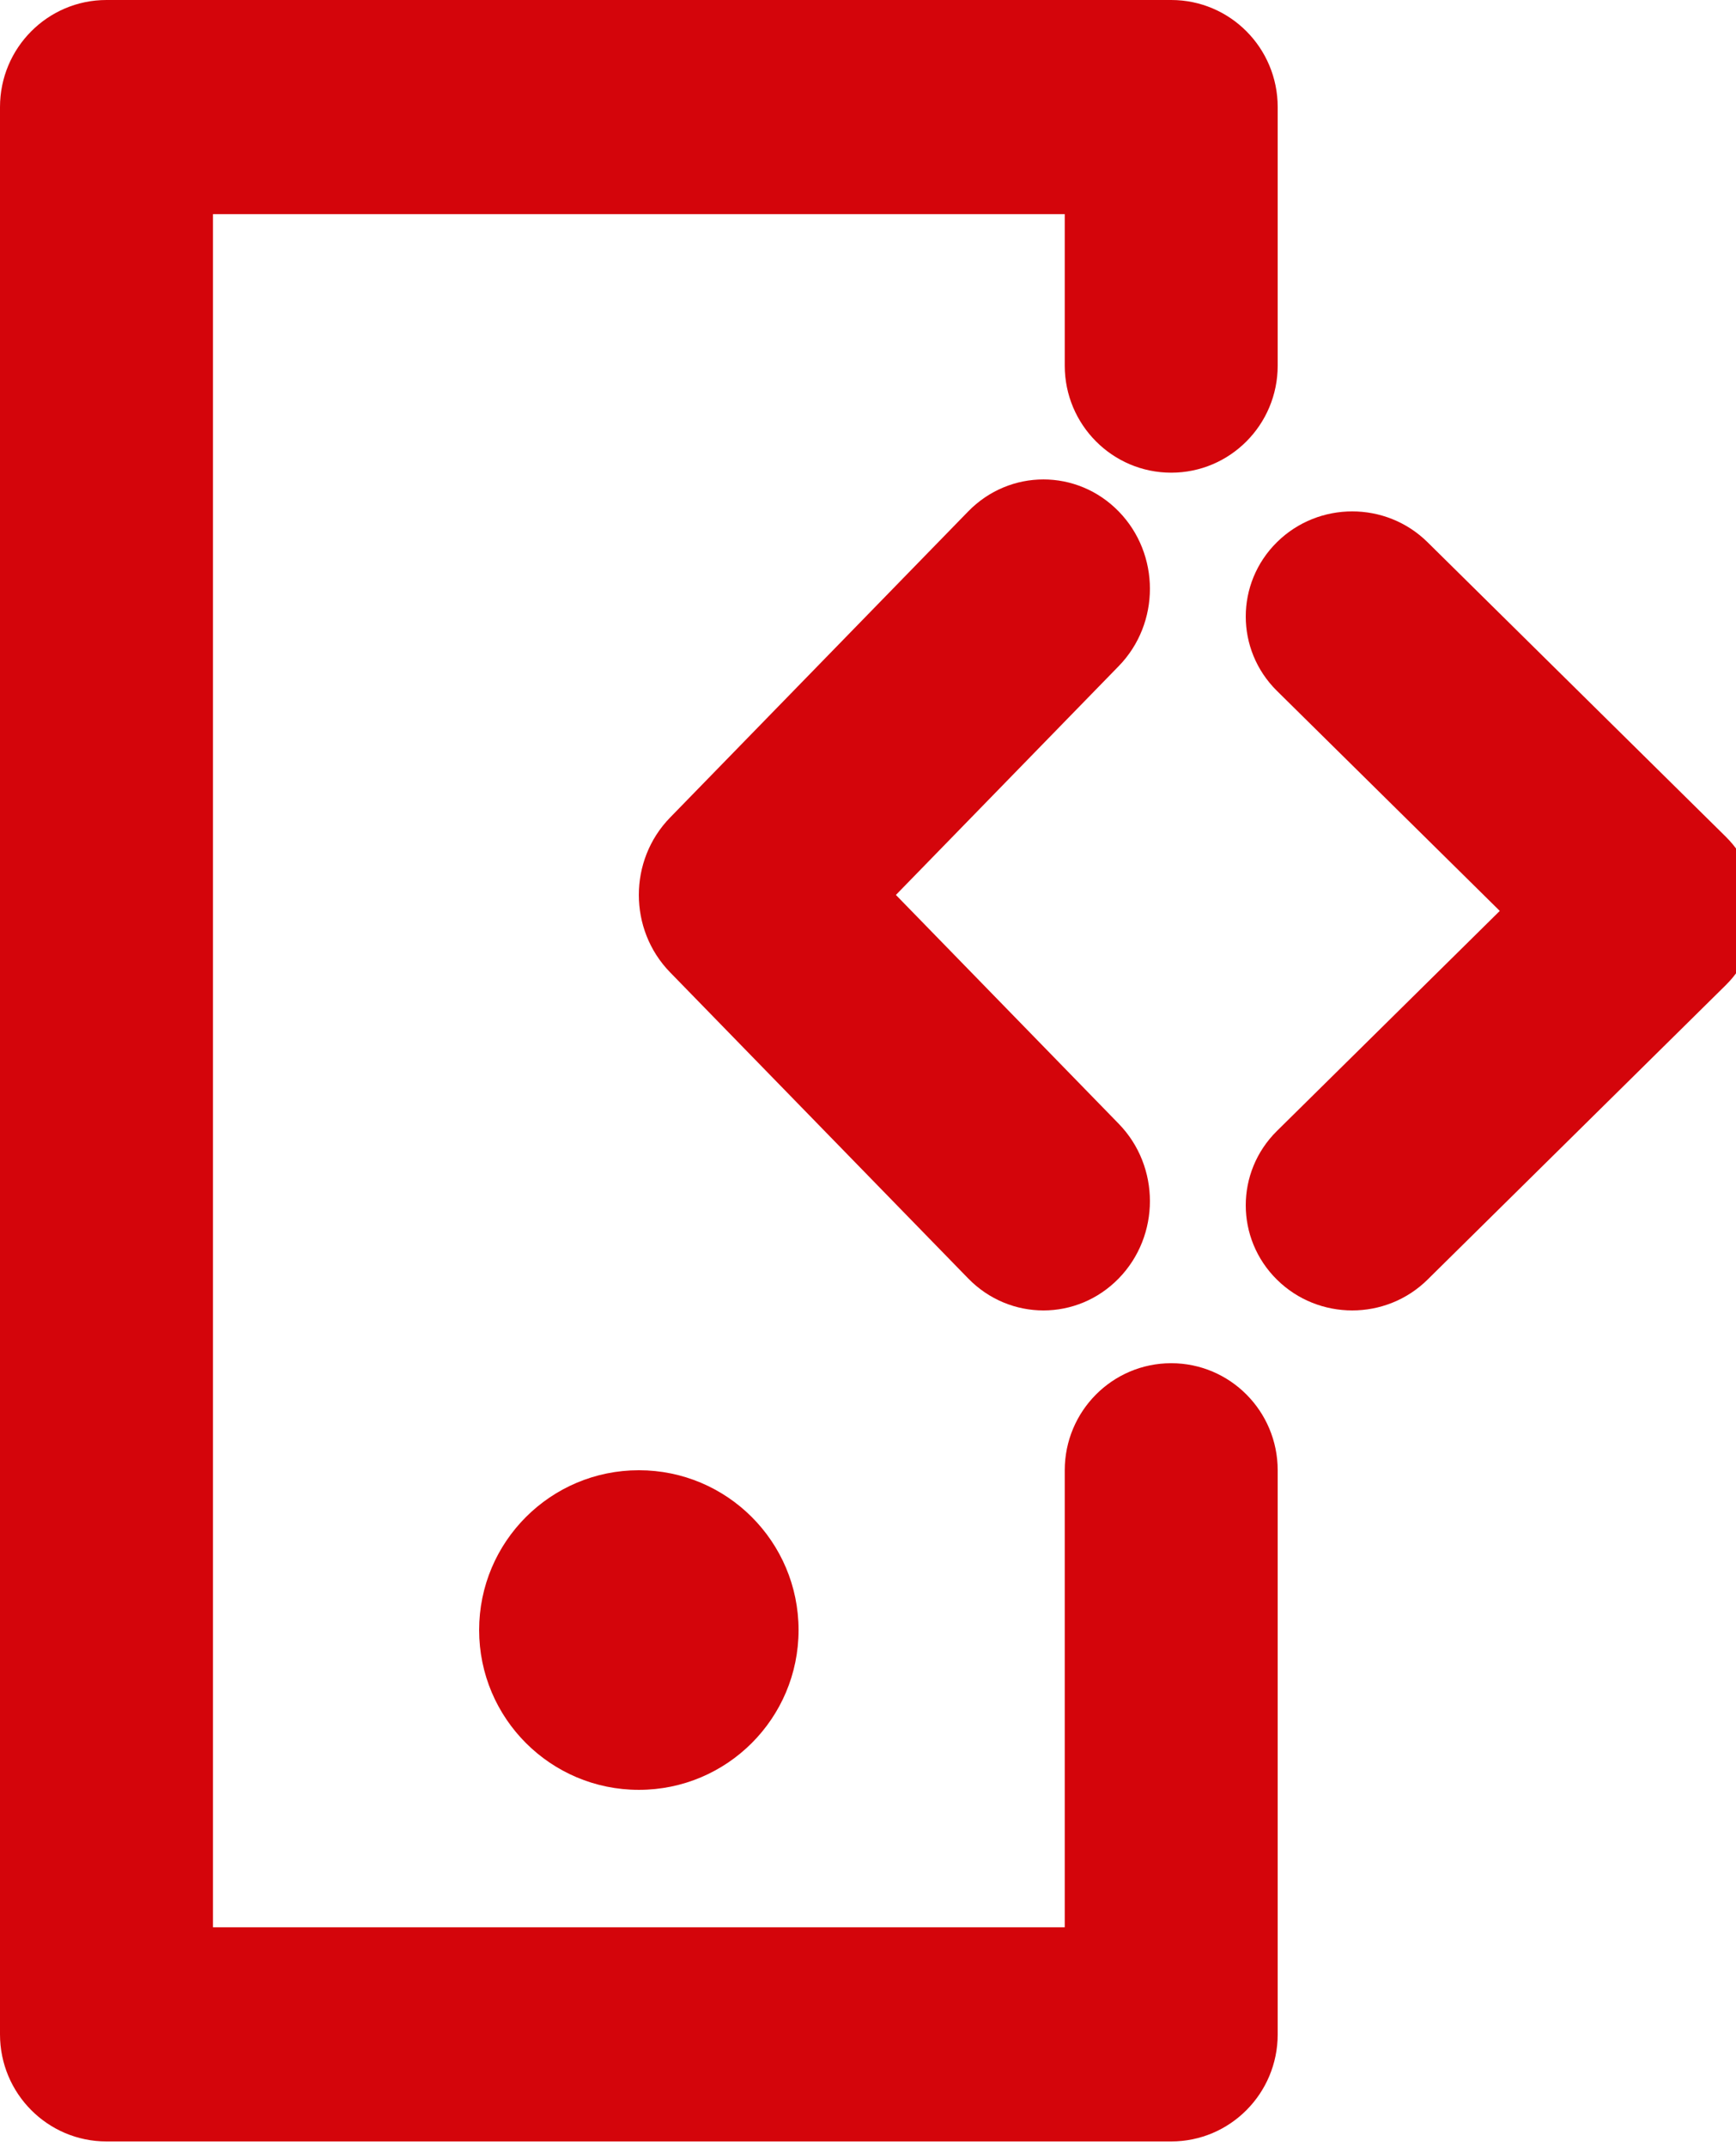
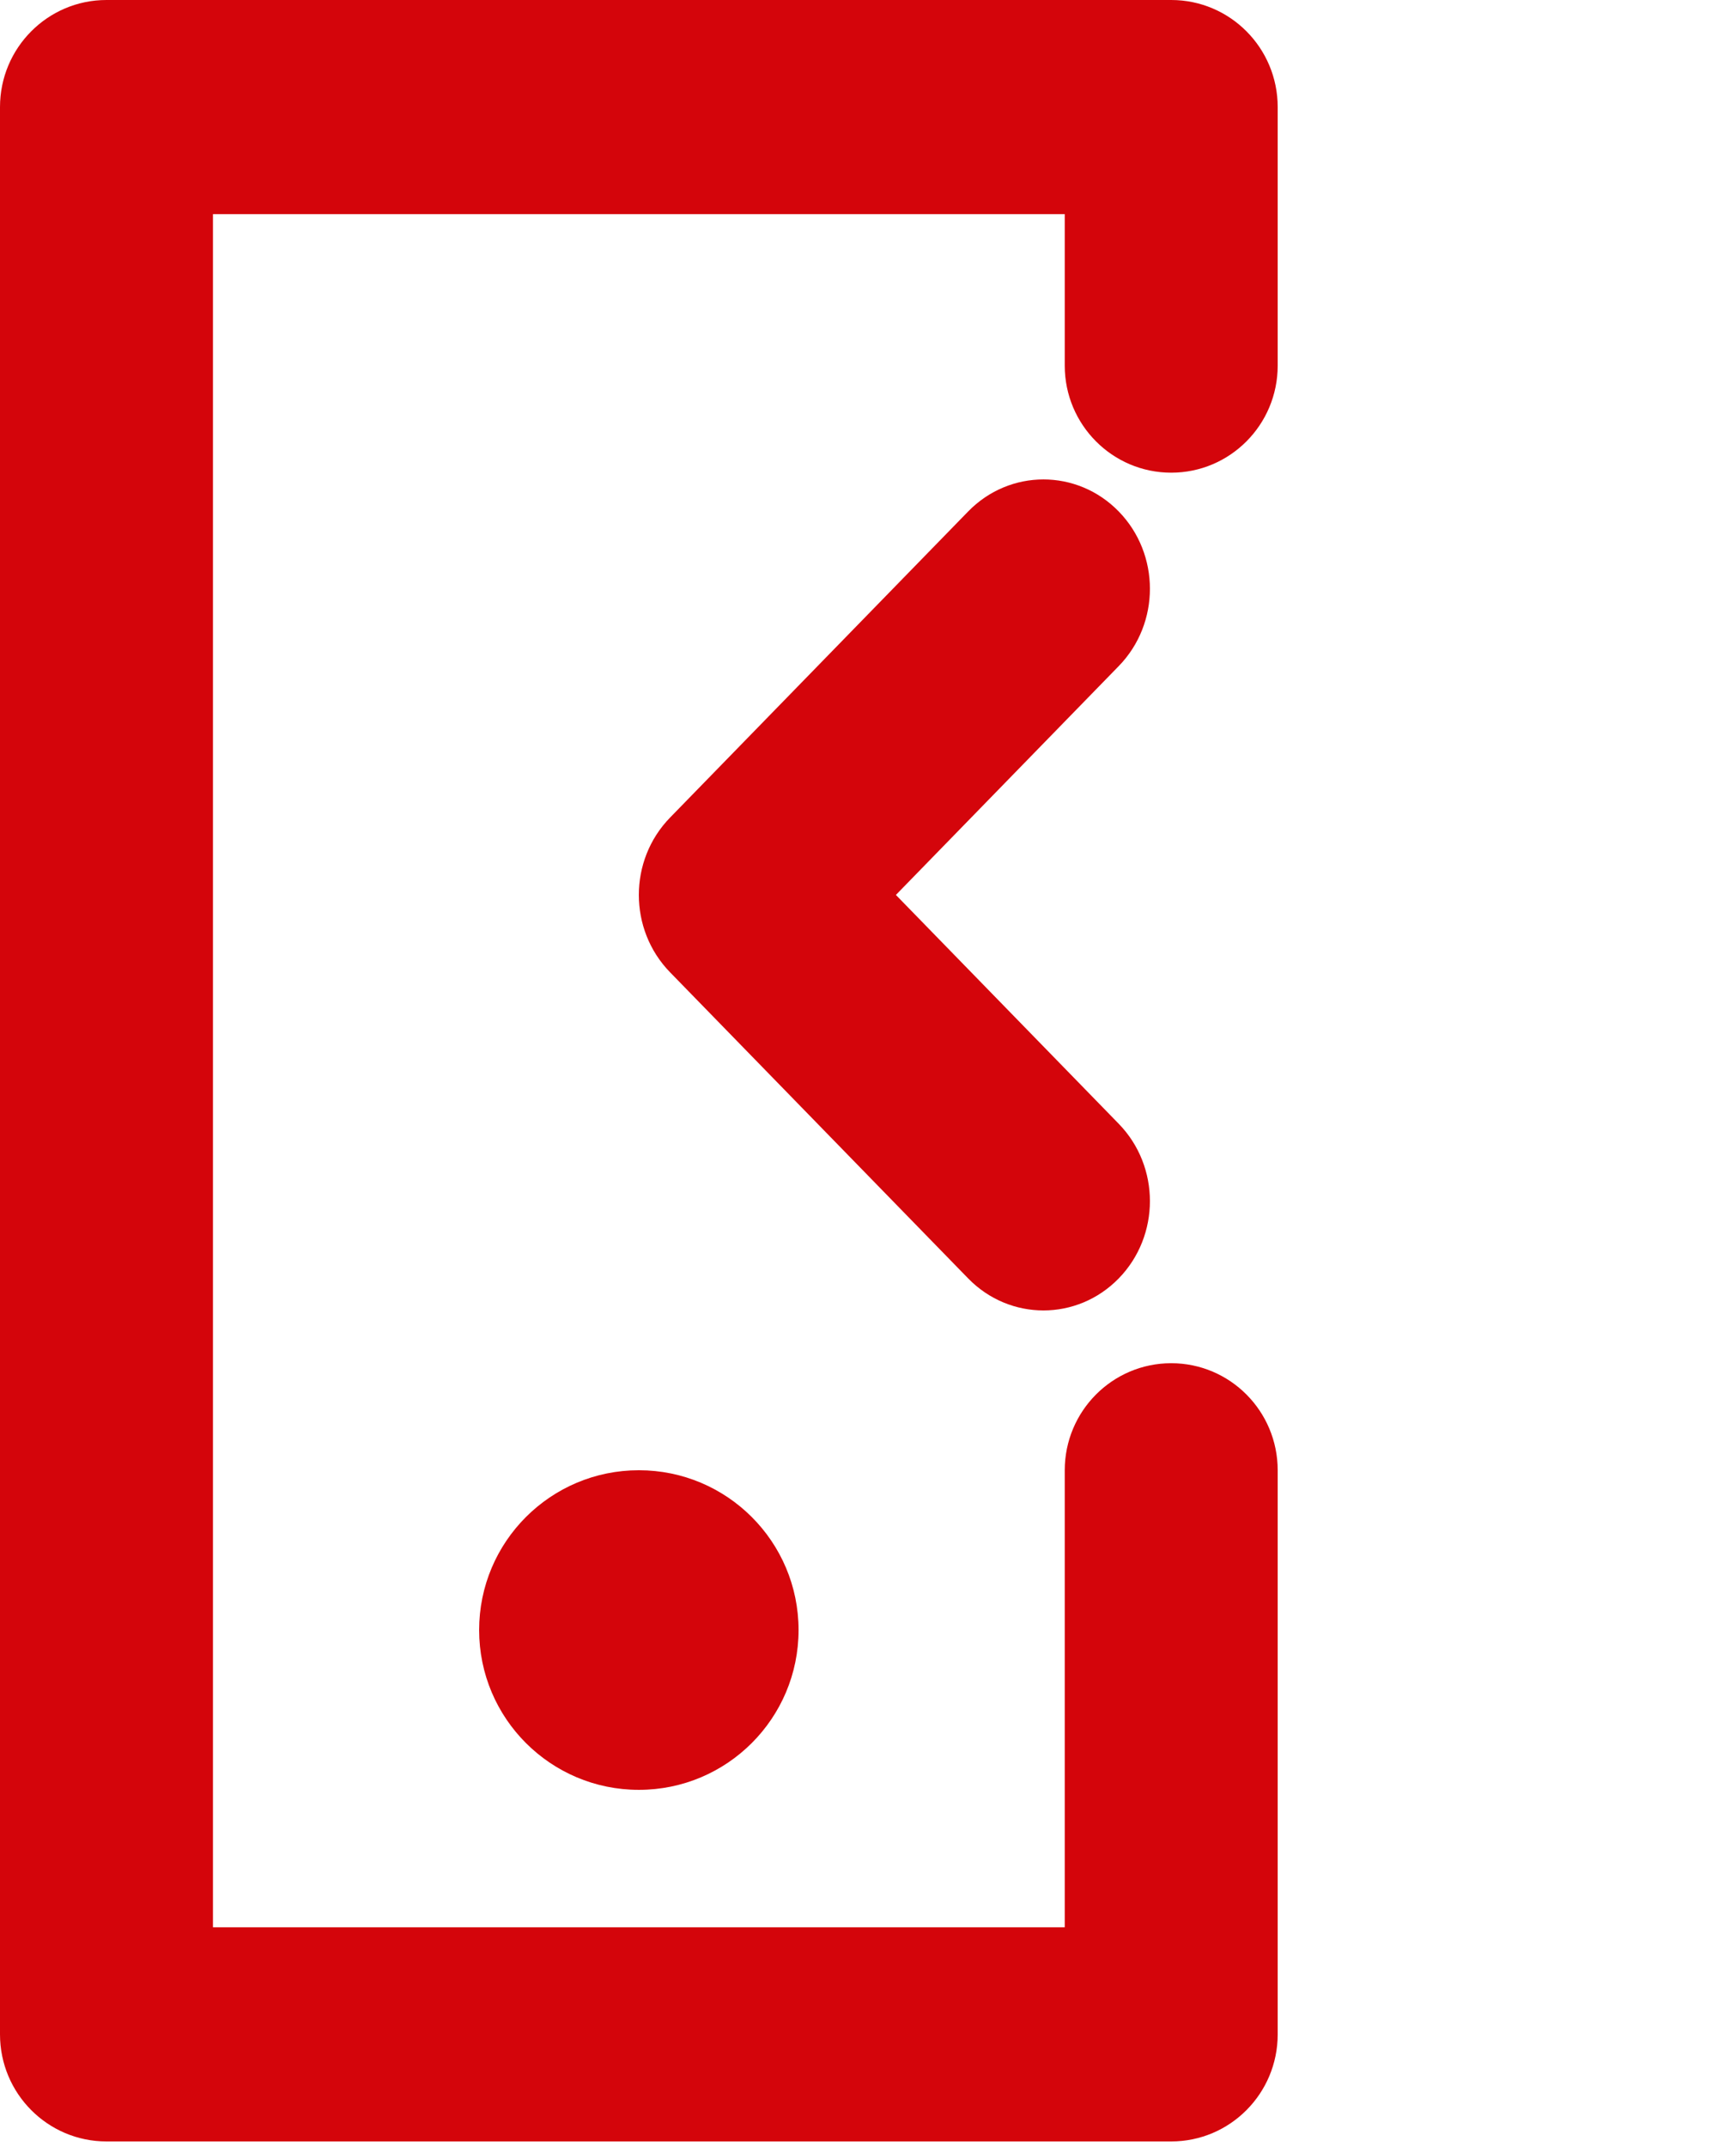
<svg xmlns="http://www.w3.org/2000/svg" viewBox="0 0 250 309" fill="none">
  <path fill-rule="evenodd" clip-rule="evenodd" d="M0 15.41C0 6.899 6.865 0 15.333 0H168.667C177.135 0 184 6.899 184 15.41V52.62C184 61.13 177.135 68.029 168.667 68.029C160.198 68.029 153.333 61.13 153.333 52.62V30.82H30.667V277.38H153.333V211.606C153.333 203.095 160.198 196.196 168.667 196.196C177.135 196.196 184 203.095 184 211.606V292.79C184 301.301 177.135 308.2 168.667 308.2H15.333C6.865 308.2 0 301.301 0 292.79V15.41Z" fill="#D4050B" />
  <path fill-rule="evenodd" clip-rule="evenodd" d="M161.108 73.611C167.096 79.756 167.096 89.72 161.108 95.866L129.017 128.801L161.108 161.737C167.096 167.883 167.096 177.847 161.108 183.992C155.12 190.138 145.412 190.138 139.424 183.992L96.49 139.929C90.502 133.783 90.502 123.819 96.49 117.674L139.424 73.611C145.412 67.465 155.12 67.465 161.108 73.611Z" fill="#D4050B" />
-   <path fill-rule="evenodd" clip-rule="evenodd" d="M183.891 78.033C177.903 83.942 177.903 93.523 183.891 99.432L215.982 131.101L183.891 162.77C177.903 168.679 177.903 178.26 183.891 184.169C189.879 190.078 199.588 190.078 205.576 184.169L248.509 141.801C254.497 135.891 254.497 126.311 248.509 120.401L205.576 78.033C199.588 72.124 189.879 72.124 183.891 78.033Z" fill="#D4050B" />
  <path d="M115 234.599C115 247.301 104.703 257.599 92 257.599C79.298 257.599 69 247.301 69 234.599C69 221.896 79.298 211.599 92 211.599C104.703 211.599 115 221.896 115 234.599Z" fill="#D4050B" />
</svg>